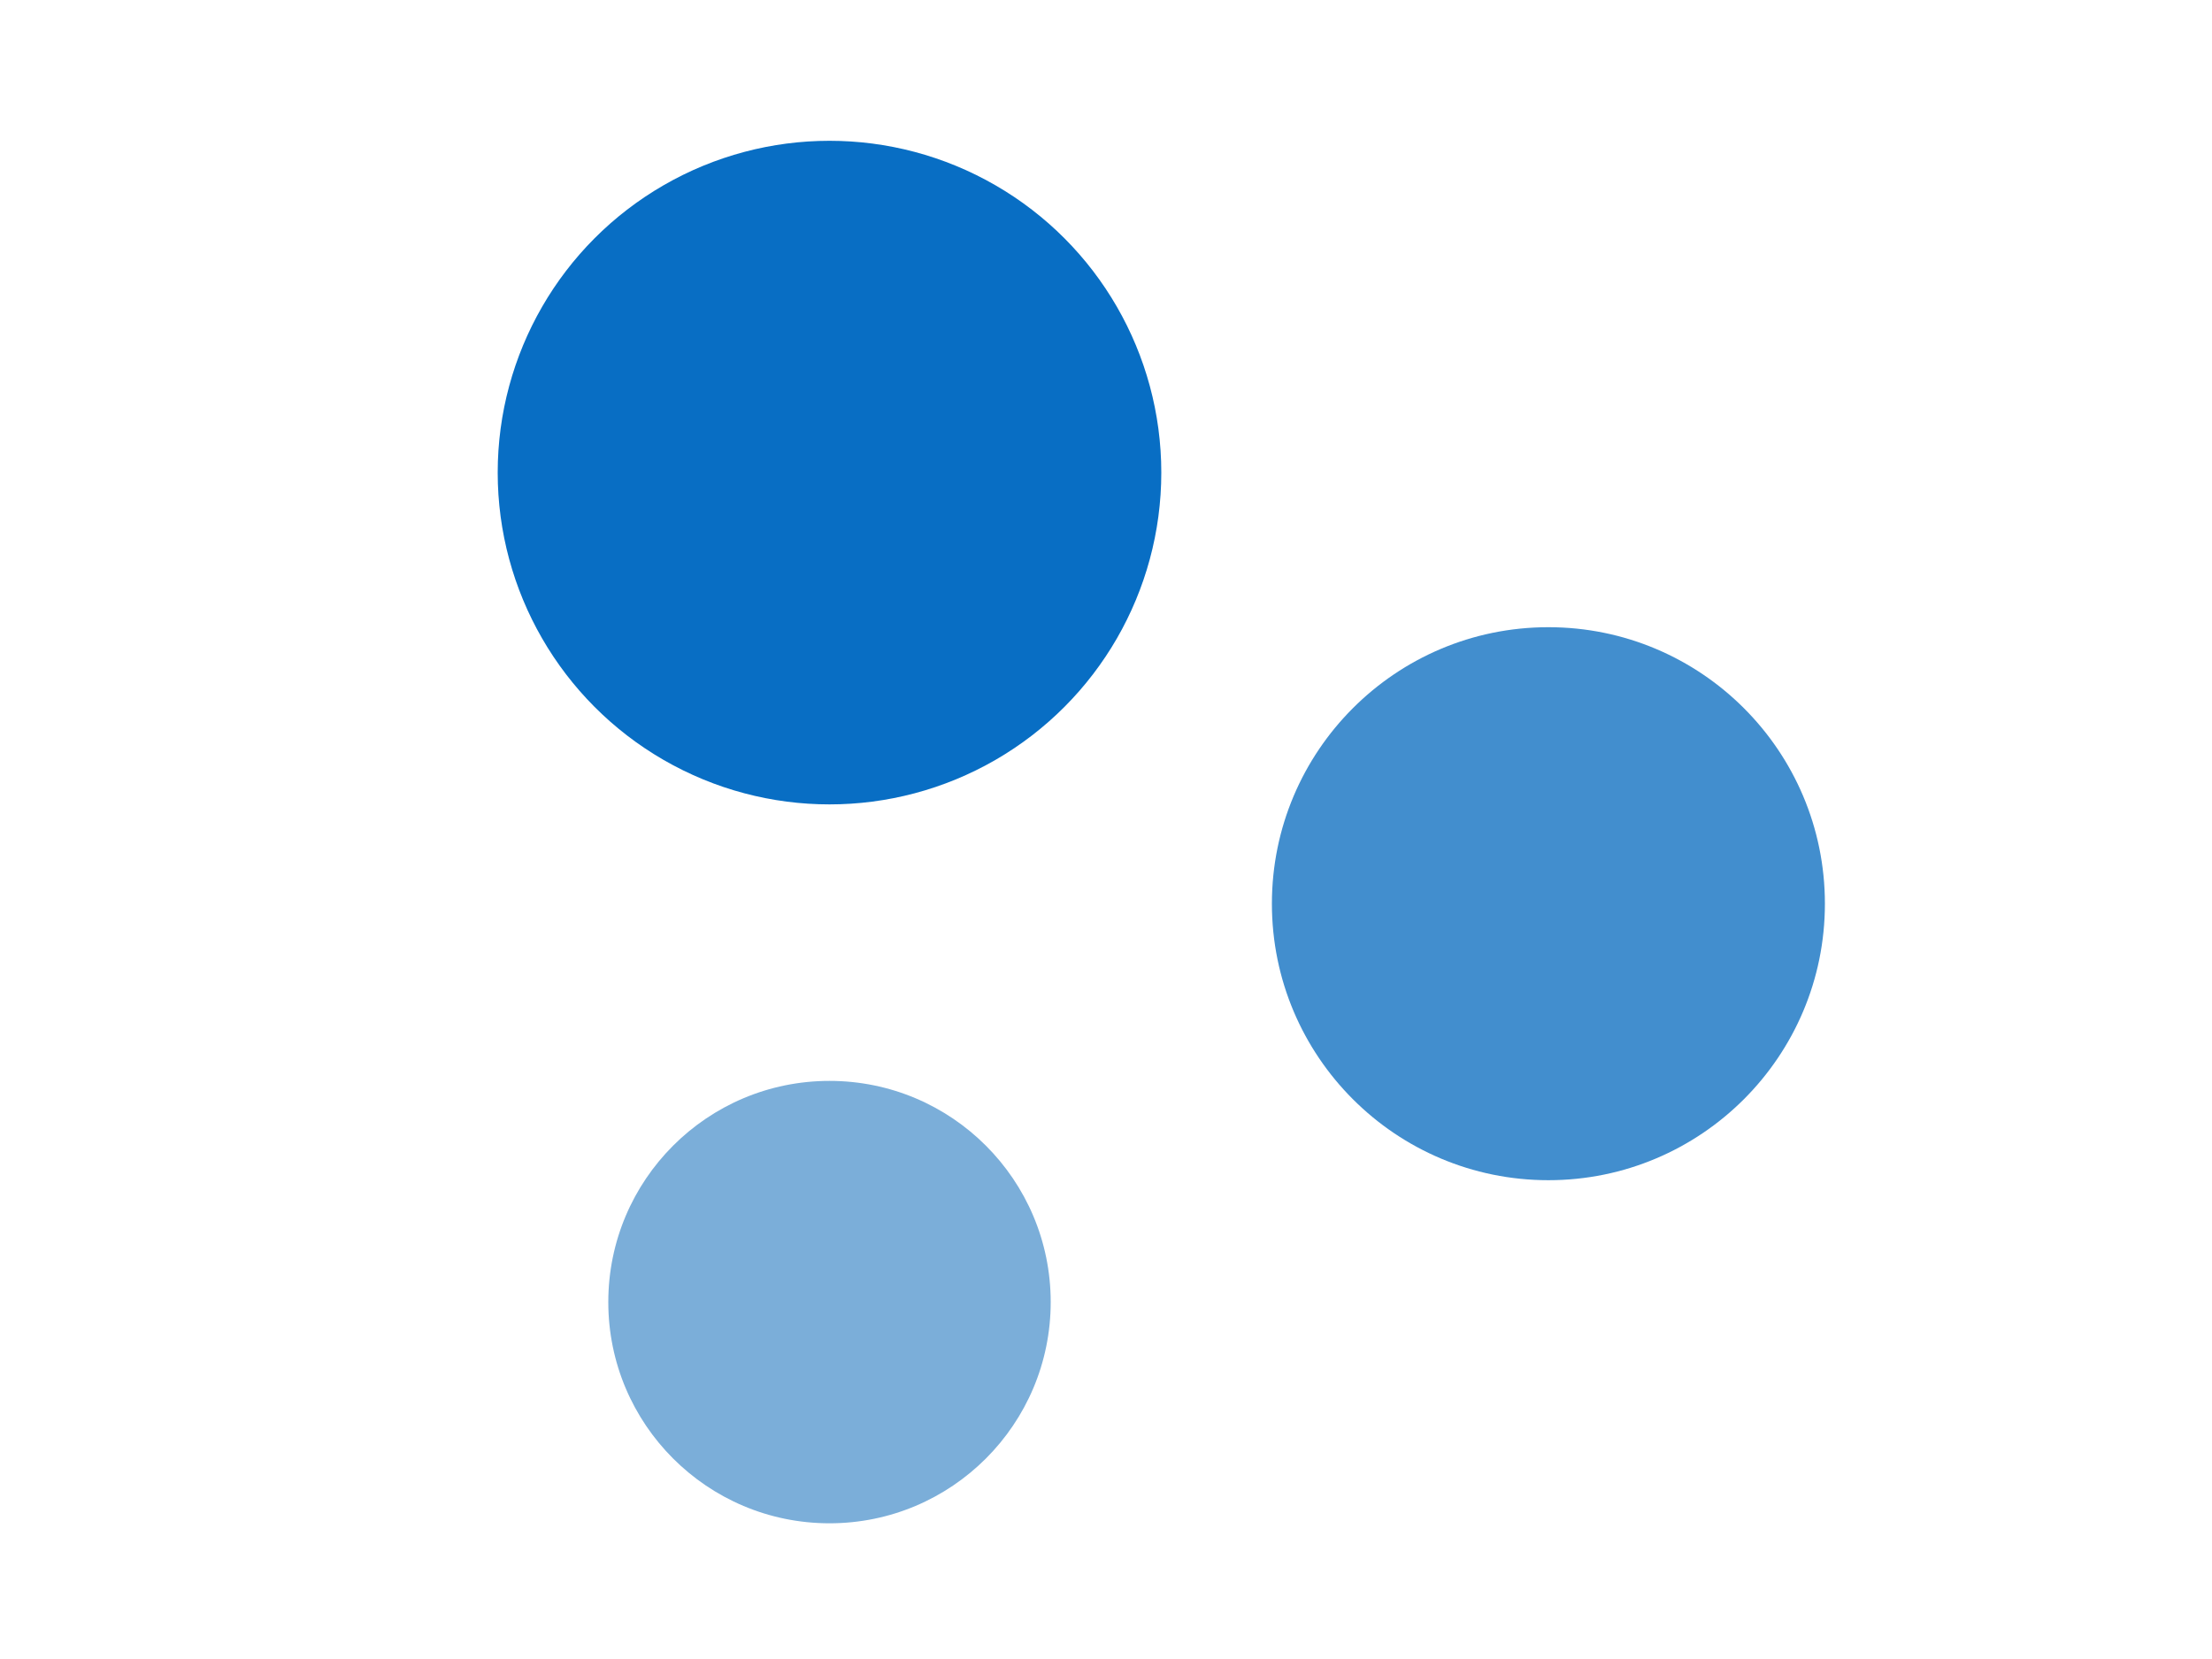
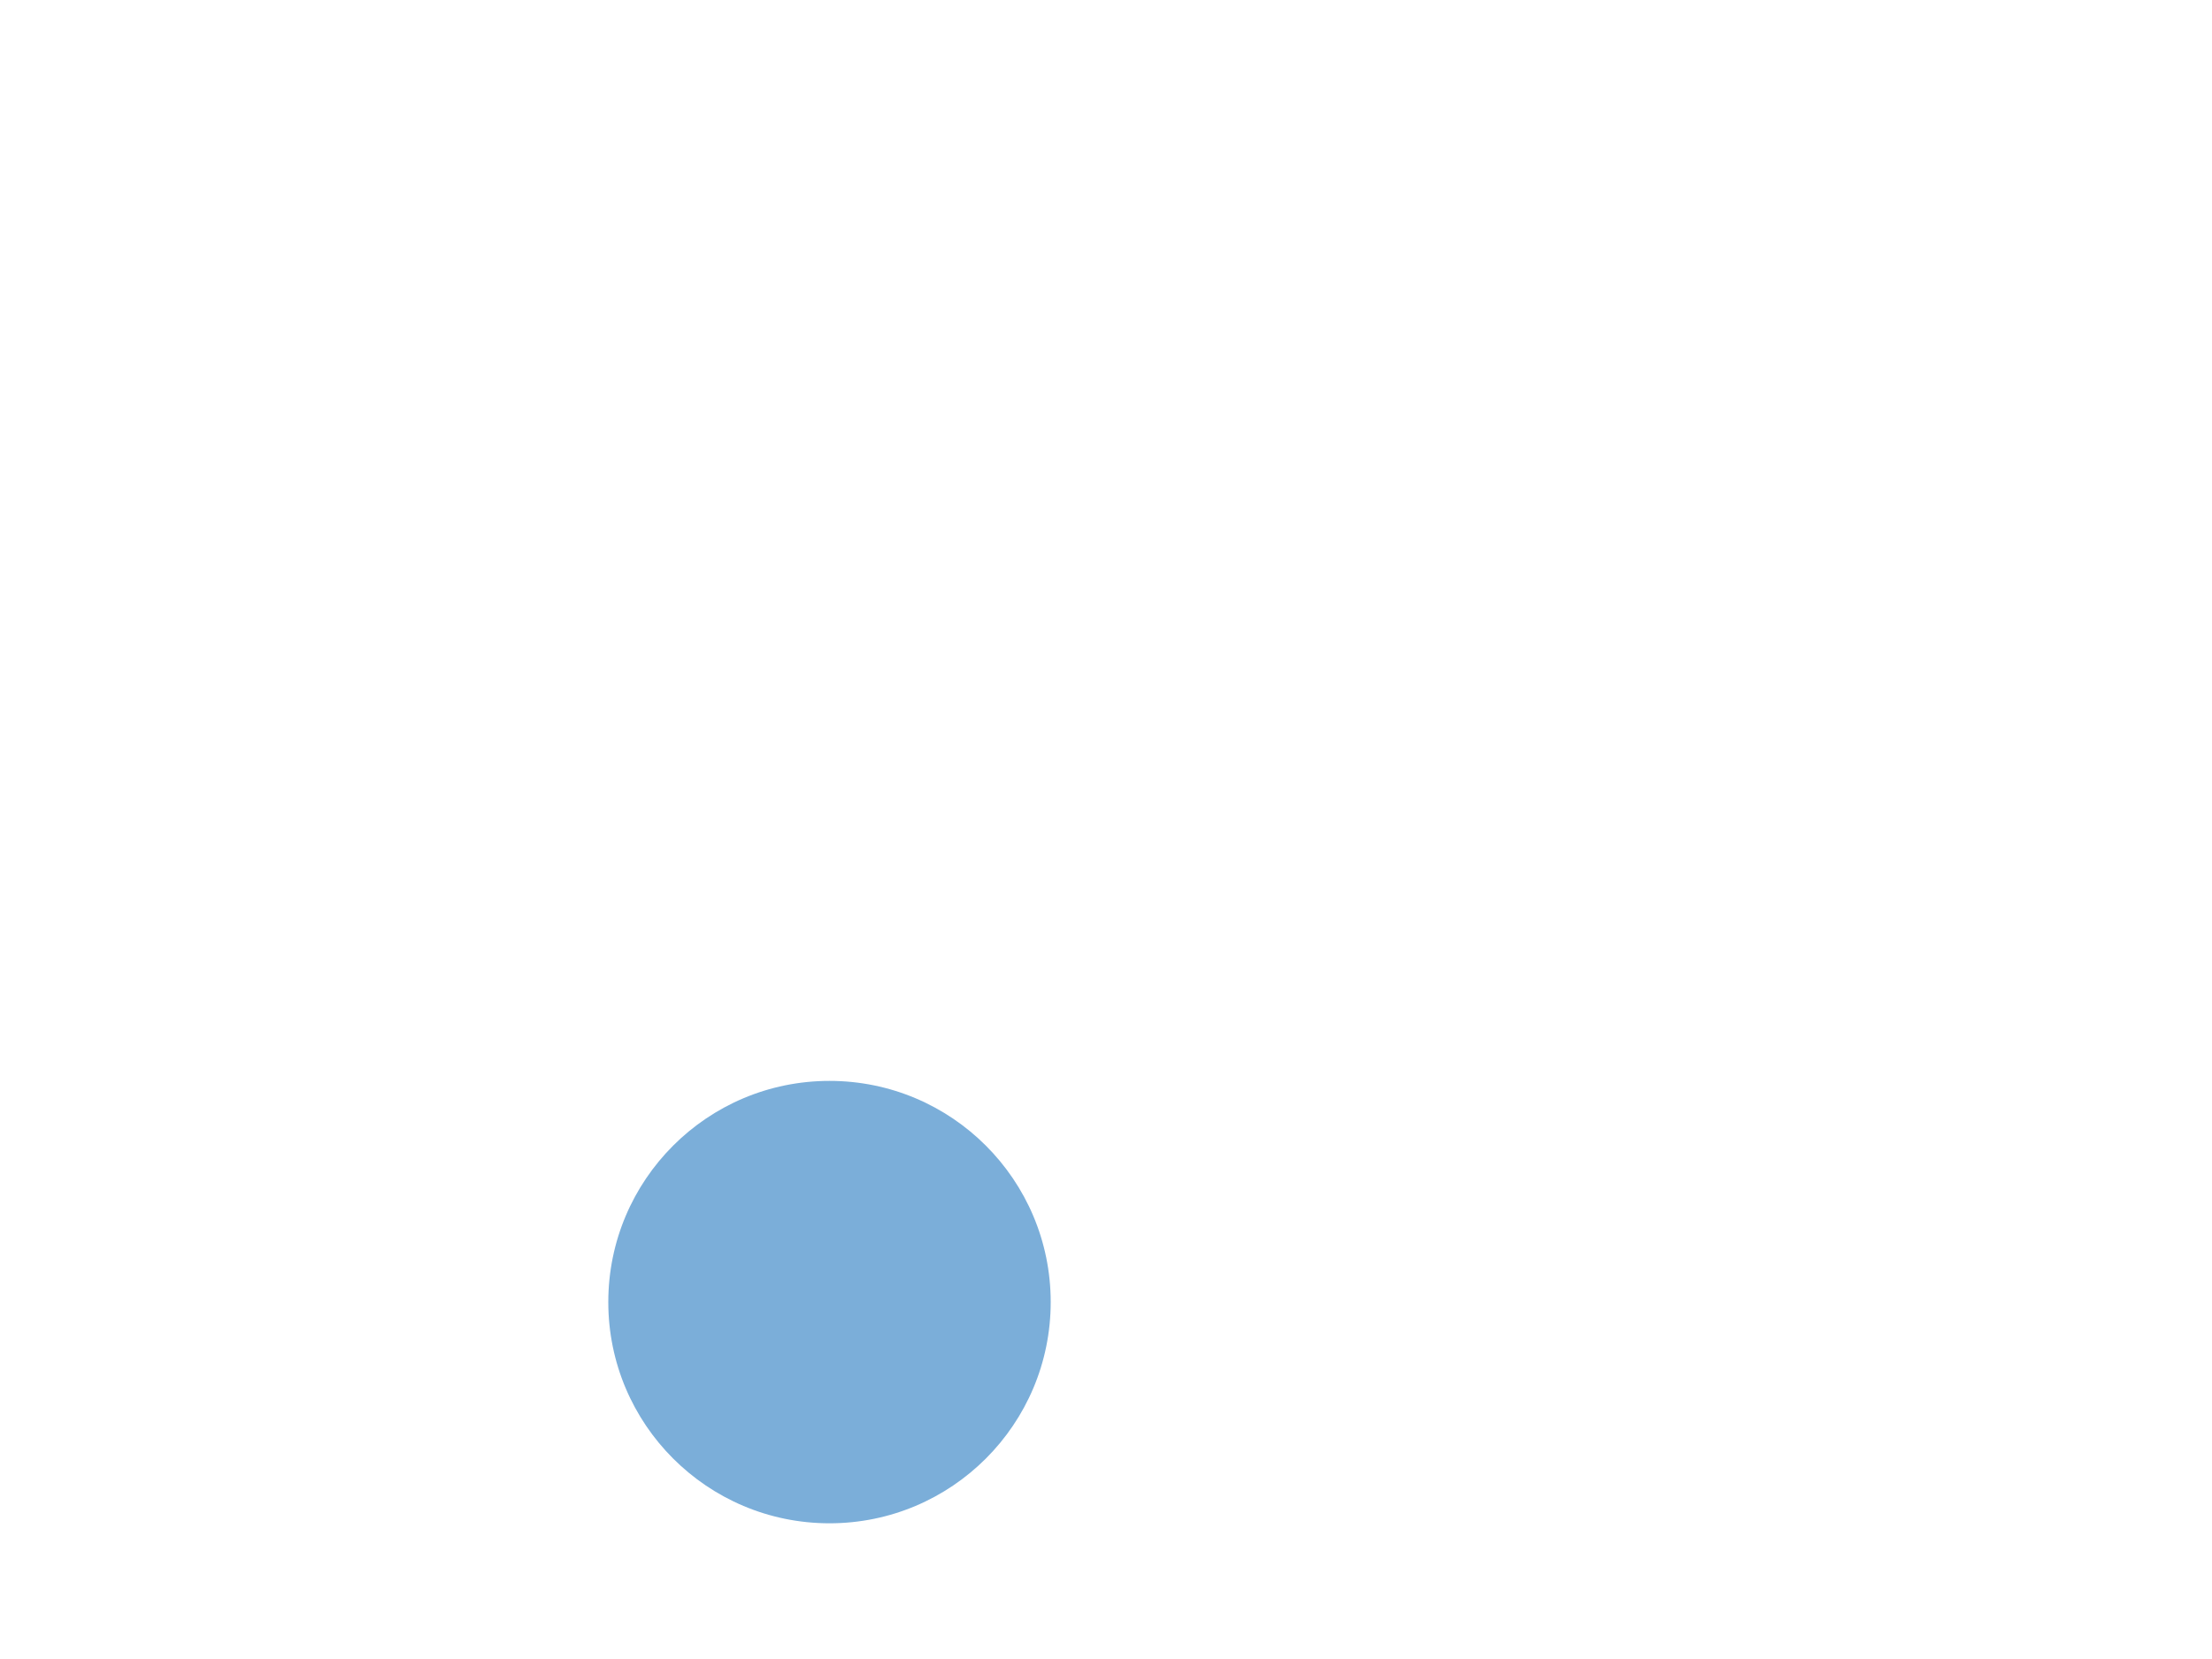
<svg xmlns="http://www.w3.org/2000/svg" width="160" height="120" viewBox="0 0 160 120" fill="none">
-   <path d="M58 30.367L117 66.367L60.5 96.867" stroke="#7BAED9" stroke-width="../6.html" />
-   <circle cx="60" cy="34.184" r="24" fill="#086EC4" />
  <circle cx="60" cy="94.184" r="16" fill="#7BAED9" />
-   <circle cx="112" cy="65.367" r="20" fill="#428ECE" />
</svg>